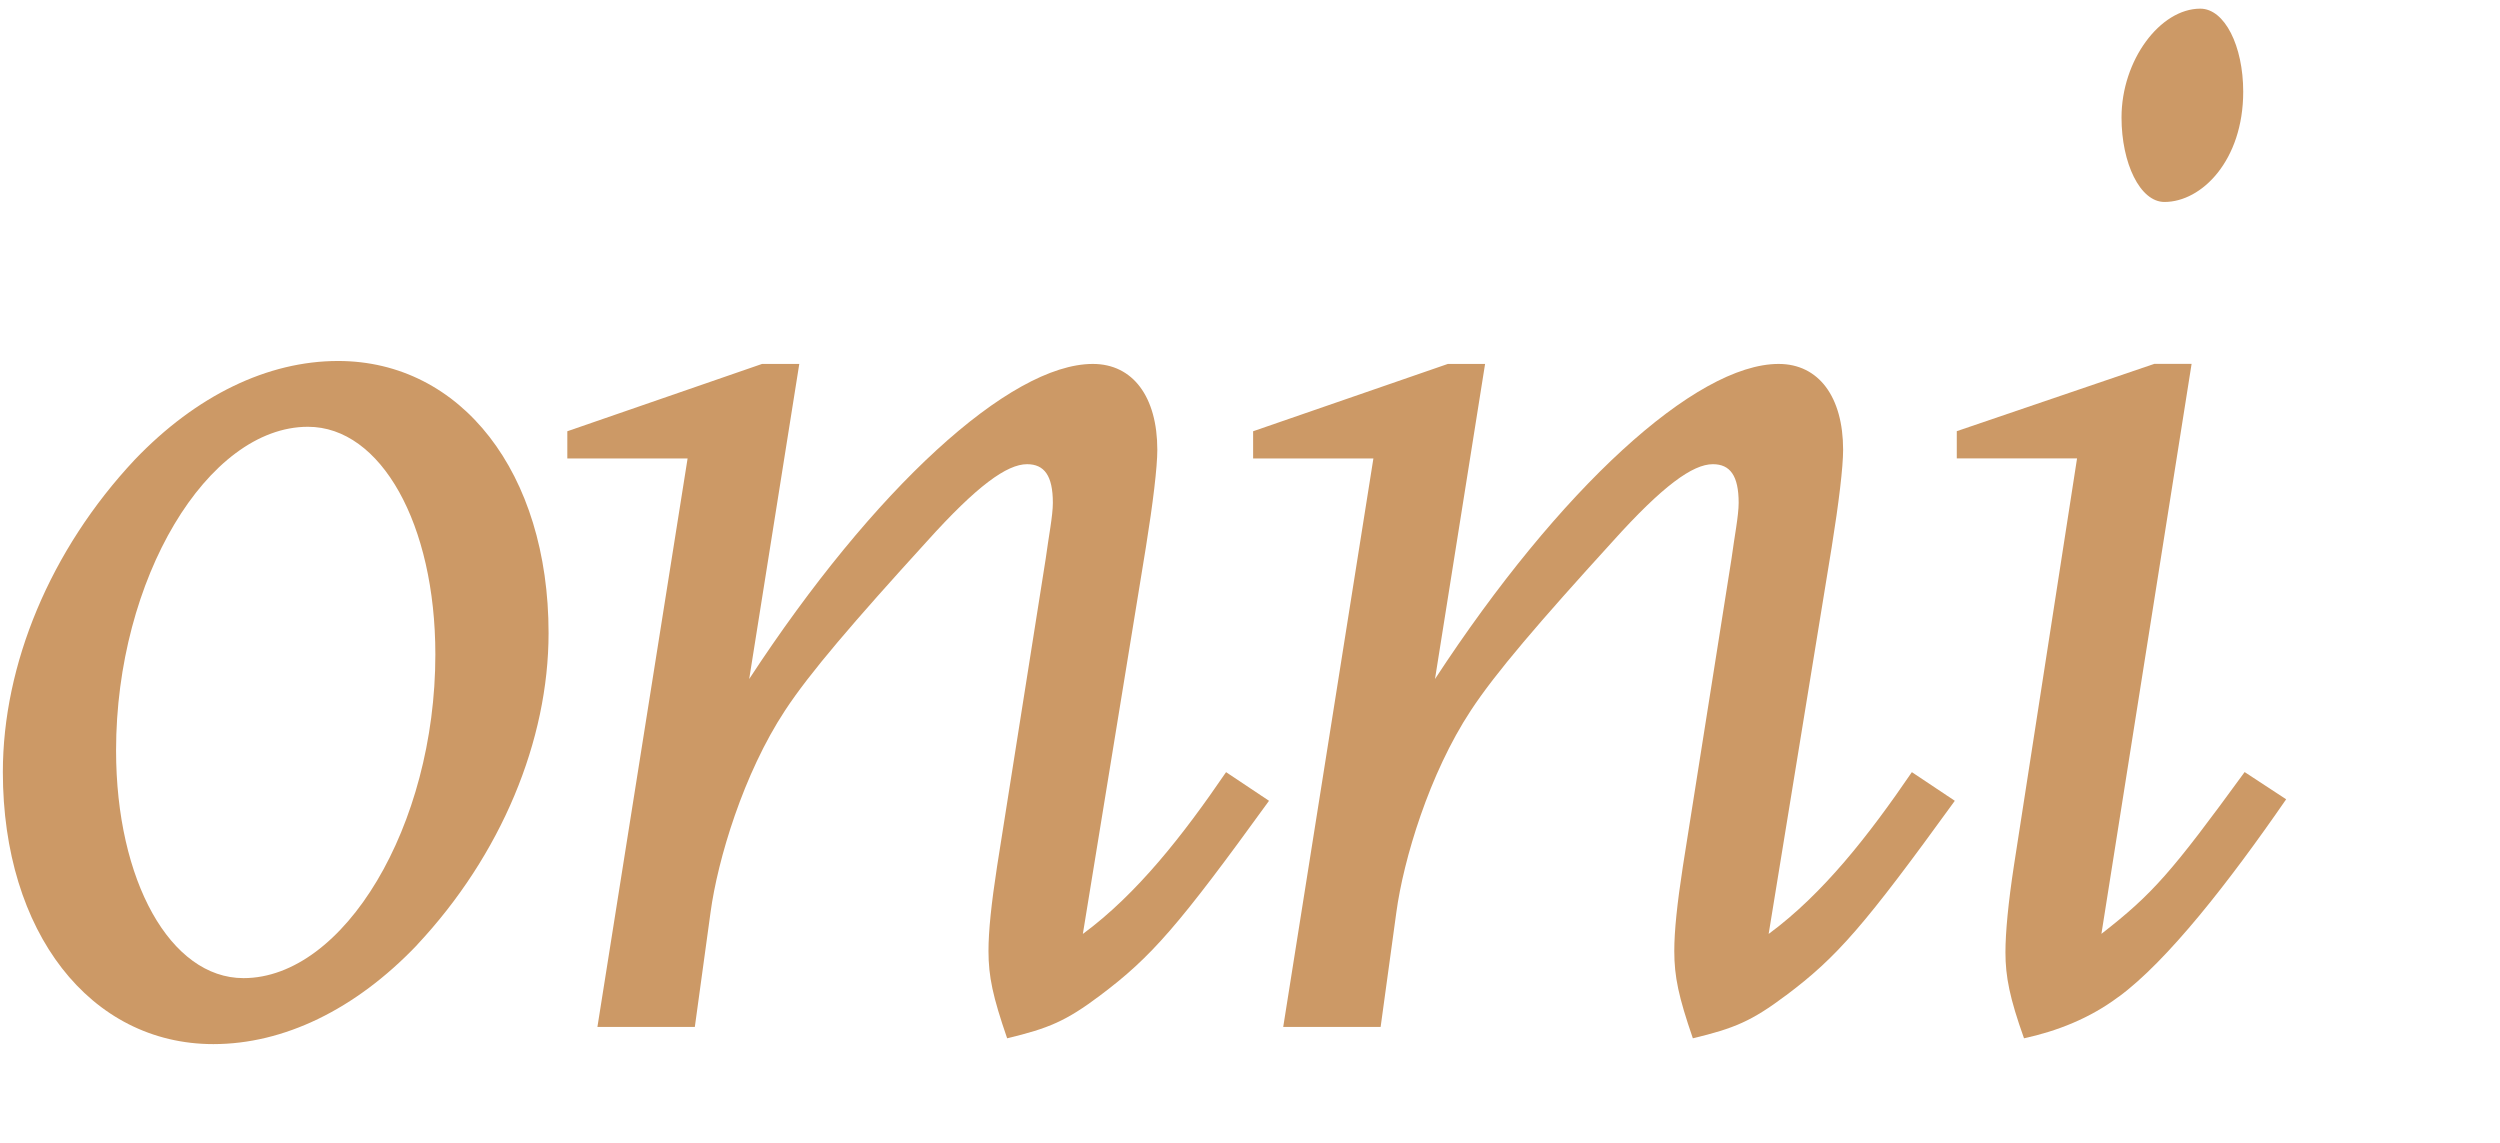
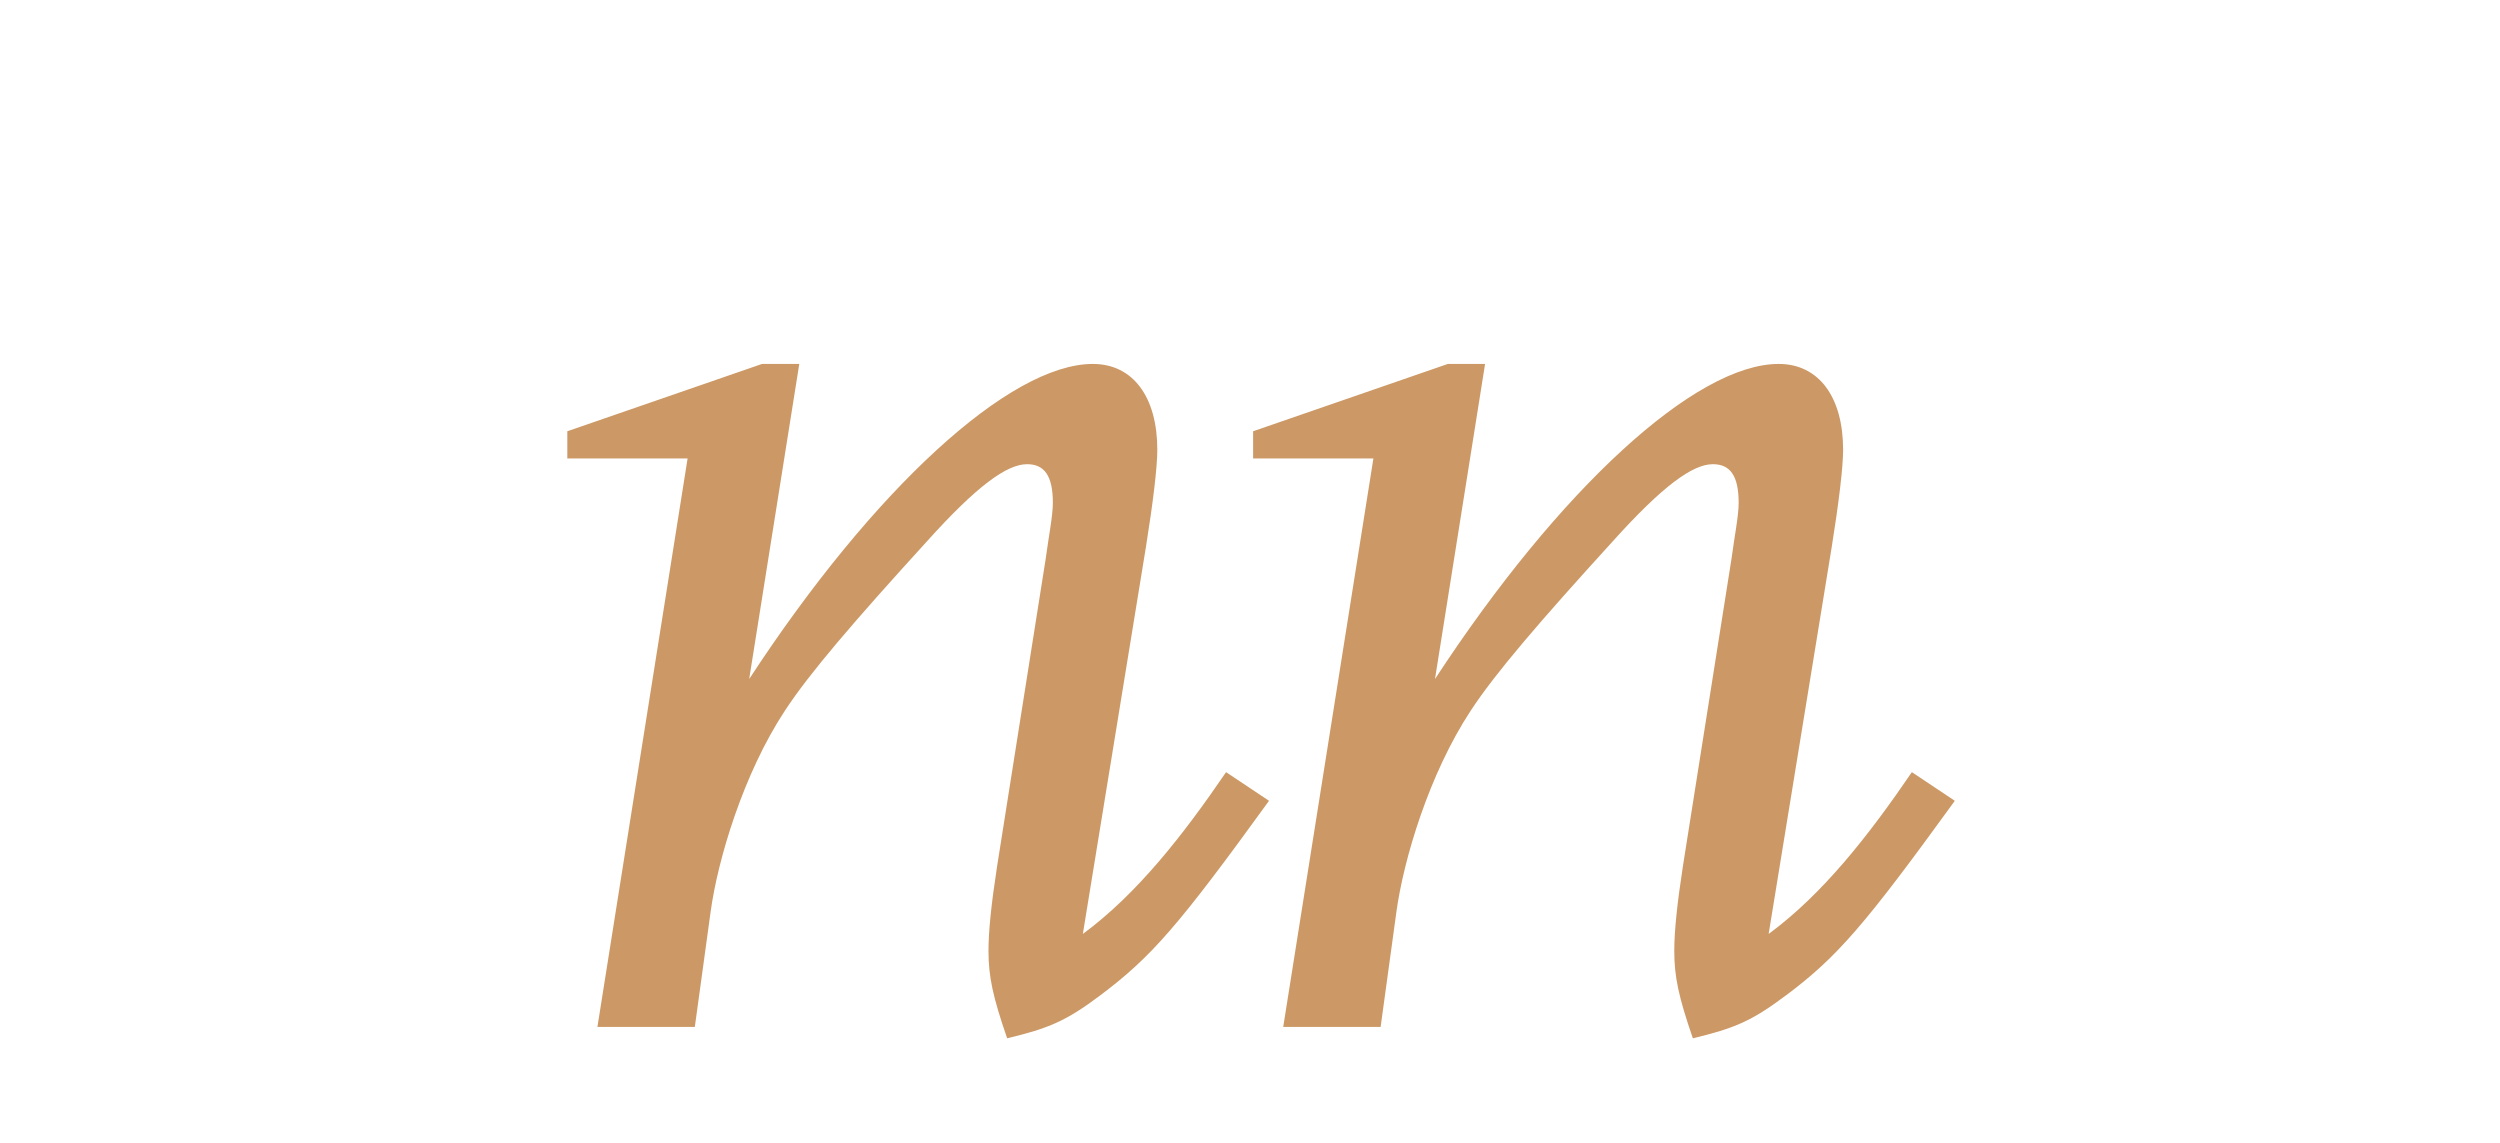
<svg xmlns="http://www.w3.org/2000/svg" id="Layer_1" version="1.1" viewBox="0 0 280 128">
  <defs>
    <style>
      .st0 {
        fill: #c96;
      }
    </style>
  </defs>
-   <path class="st0" d="M46.68,105.87c-6.9,7.22-14.92,11.07-22.78,11.07-13.79,0-23.58-12.51-23.58-30.47,0-12.03,5.29-24.86,14.76-34.97,6.9-7.22,14.92-11.07,22.78-11.07,13.79,0,23.58,12.51,23.58,30.47,0,12.03-5.29,24.86-14.76,34.96h0ZM34.49,47.8c-11.23,0-21.49,17-21.49,36.25,0,14.6,6.09,25.5,14.27,25.5,11.23,0,21.49-17,21.49-36.25,0-14.6-6.09-25.5-14.27-25.5Z" />
  <path class="st0" d="M123.23,111.48c-3.85,2.89-5.77,3.69-10.43,4.81-1.6-4.65-2.09-6.9-2.09-9.78,0-2.25.32-5.29.96-9.46l5.45-34.48c.32-2.41.8-4.81.8-6.25,0-3.05-.96-4.33-2.89-4.33-2.25,0-5.61,2.41-11.23,8.66-8.18,8.98-13.15,14.76-15.88,18.93-4.65,7.06-7.54,16.68-8.34,22.61l-1.76,12.83h-10.91l10.1-63.67h-13.47v-3.05l21.81-7.54h4.17l-5.61,35.29c13.95-21.33,29.19-35.29,38.49-35.29,4.49,0,7.22,3.69,7.22,9.62,0,1.93-.48,5.93-1.28,10.91l-7.06,43.31c6.09-4.49,11.23-11.07,16.04-18.12l4.81,3.21c-10.1,13.95-13.15,17.48-18.93,21.81l.03-.02Z" />
  <path class="st0" d="M200.03,111.48c-3.85,2.89-5.77,3.69-10.43,4.81-1.6-4.65-2.08-6.9-2.08-9.78,0-2.25.32-5.29.96-9.46l5.45-34.48c.32-2.41.8-4.81.8-6.25,0-3.05-.96-4.33-2.89-4.33-2.25,0-5.61,2.41-11.23,8.66-8.18,8.98-13.15,14.76-15.88,18.93-4.65,7.06-7.54,16.68-8.34,22.61l-1.76,12.83h-10.91l10.1-63.67h-13.47v-3.05l21.81-7.54h4.17l-5.61,35.29c13.95-21.33,29.19-35.29,38.49-35.29,4.49,0,7.22,3.69,7.22,9.62,0,1.93-.48,5.93-1.28,10.91l-7.06,43.31c6.1-4.49,11.23-11.07,16.04-18.12l4.81,3.21c-10.11,13.95-13.15,17.48-18.93,21.81l.02-.02Z" />
-   <path class="st0" d="M237.28,111.64c-3.21,2.41-6.9,3.85-10.59,4.65-1.6-4.49-2.08-6.9-2.08-9.62,0-2.25.32-5.61.96-9.78l7.06-45.55h-13.47v-3.05l22.13-7.54h4.17l-10.1,63.84c5.77-4.49,7.86-6.9,16.04-18.12l4.65,3.05c-6.42,9.3-13.31,18.12-18.77,22.13h0ZM246.43.97c2.73,0,4.81,4.17,4.81,9.3,0,7.7-4.65,12.35-8.82,12.35-2.73,0-4.81-4.33-4.81-9.46,0-6.42,4.33-12.19,8.82-12.19h0Z" />
</svg>